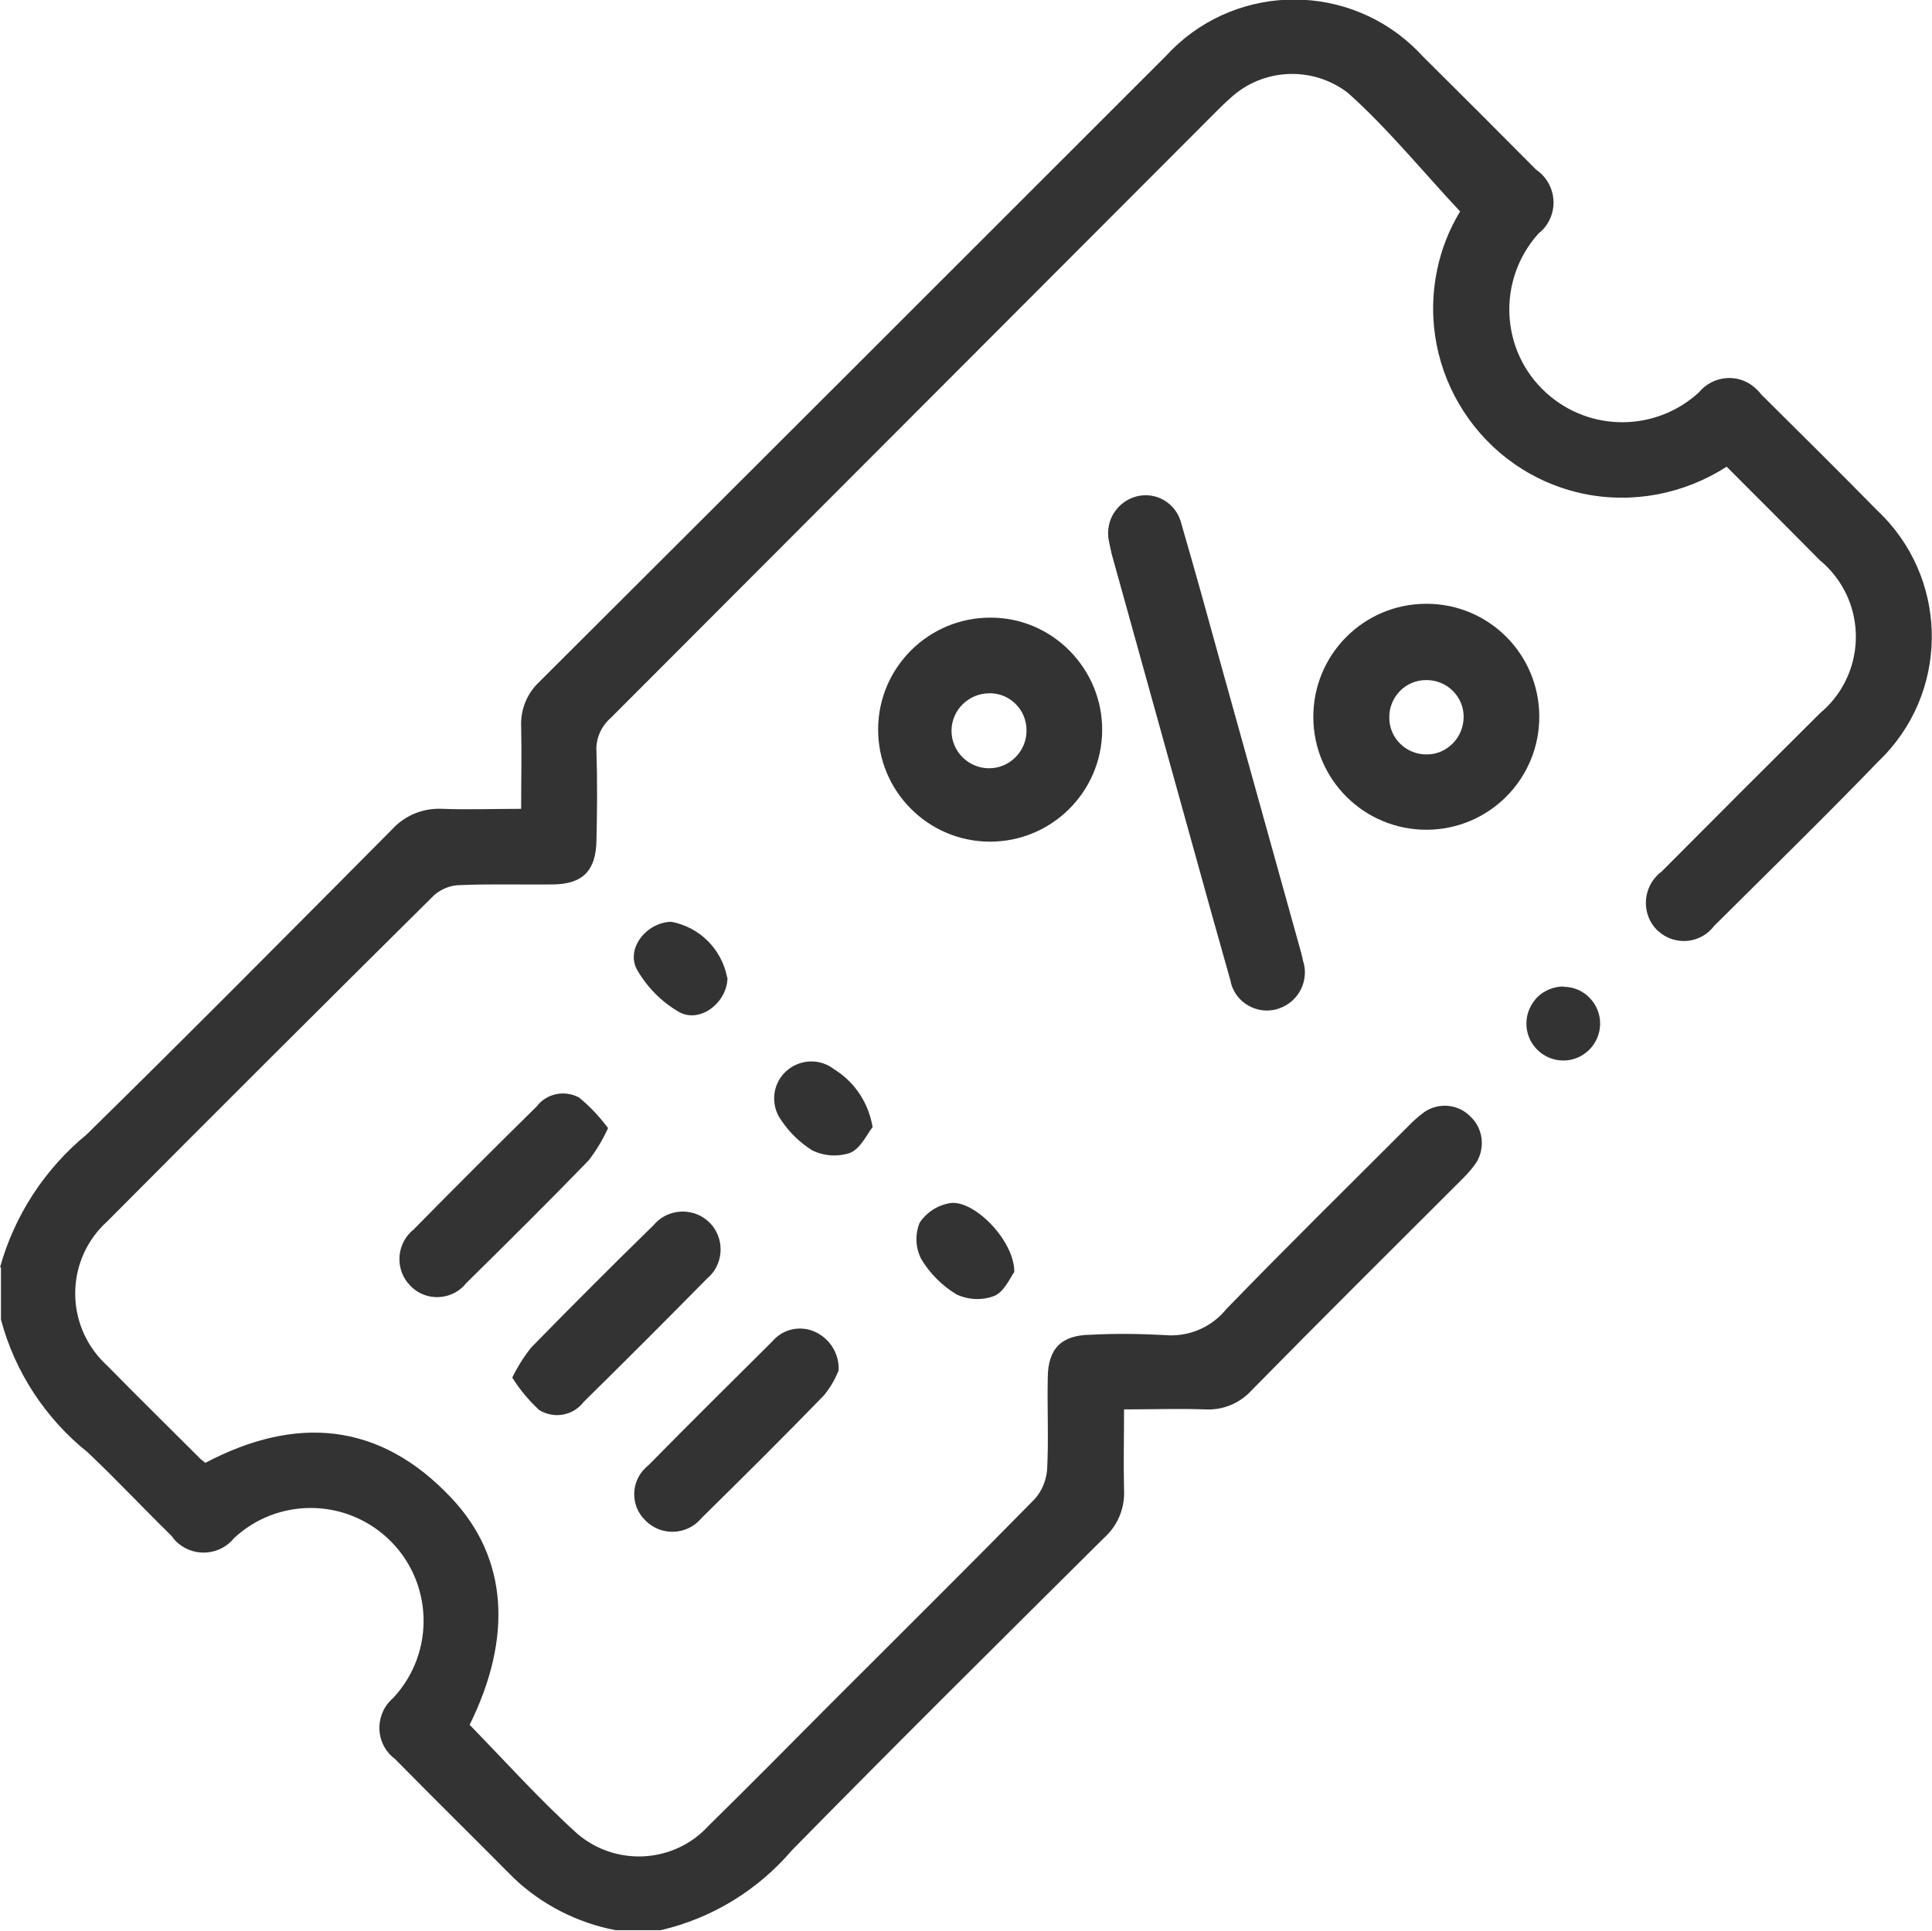
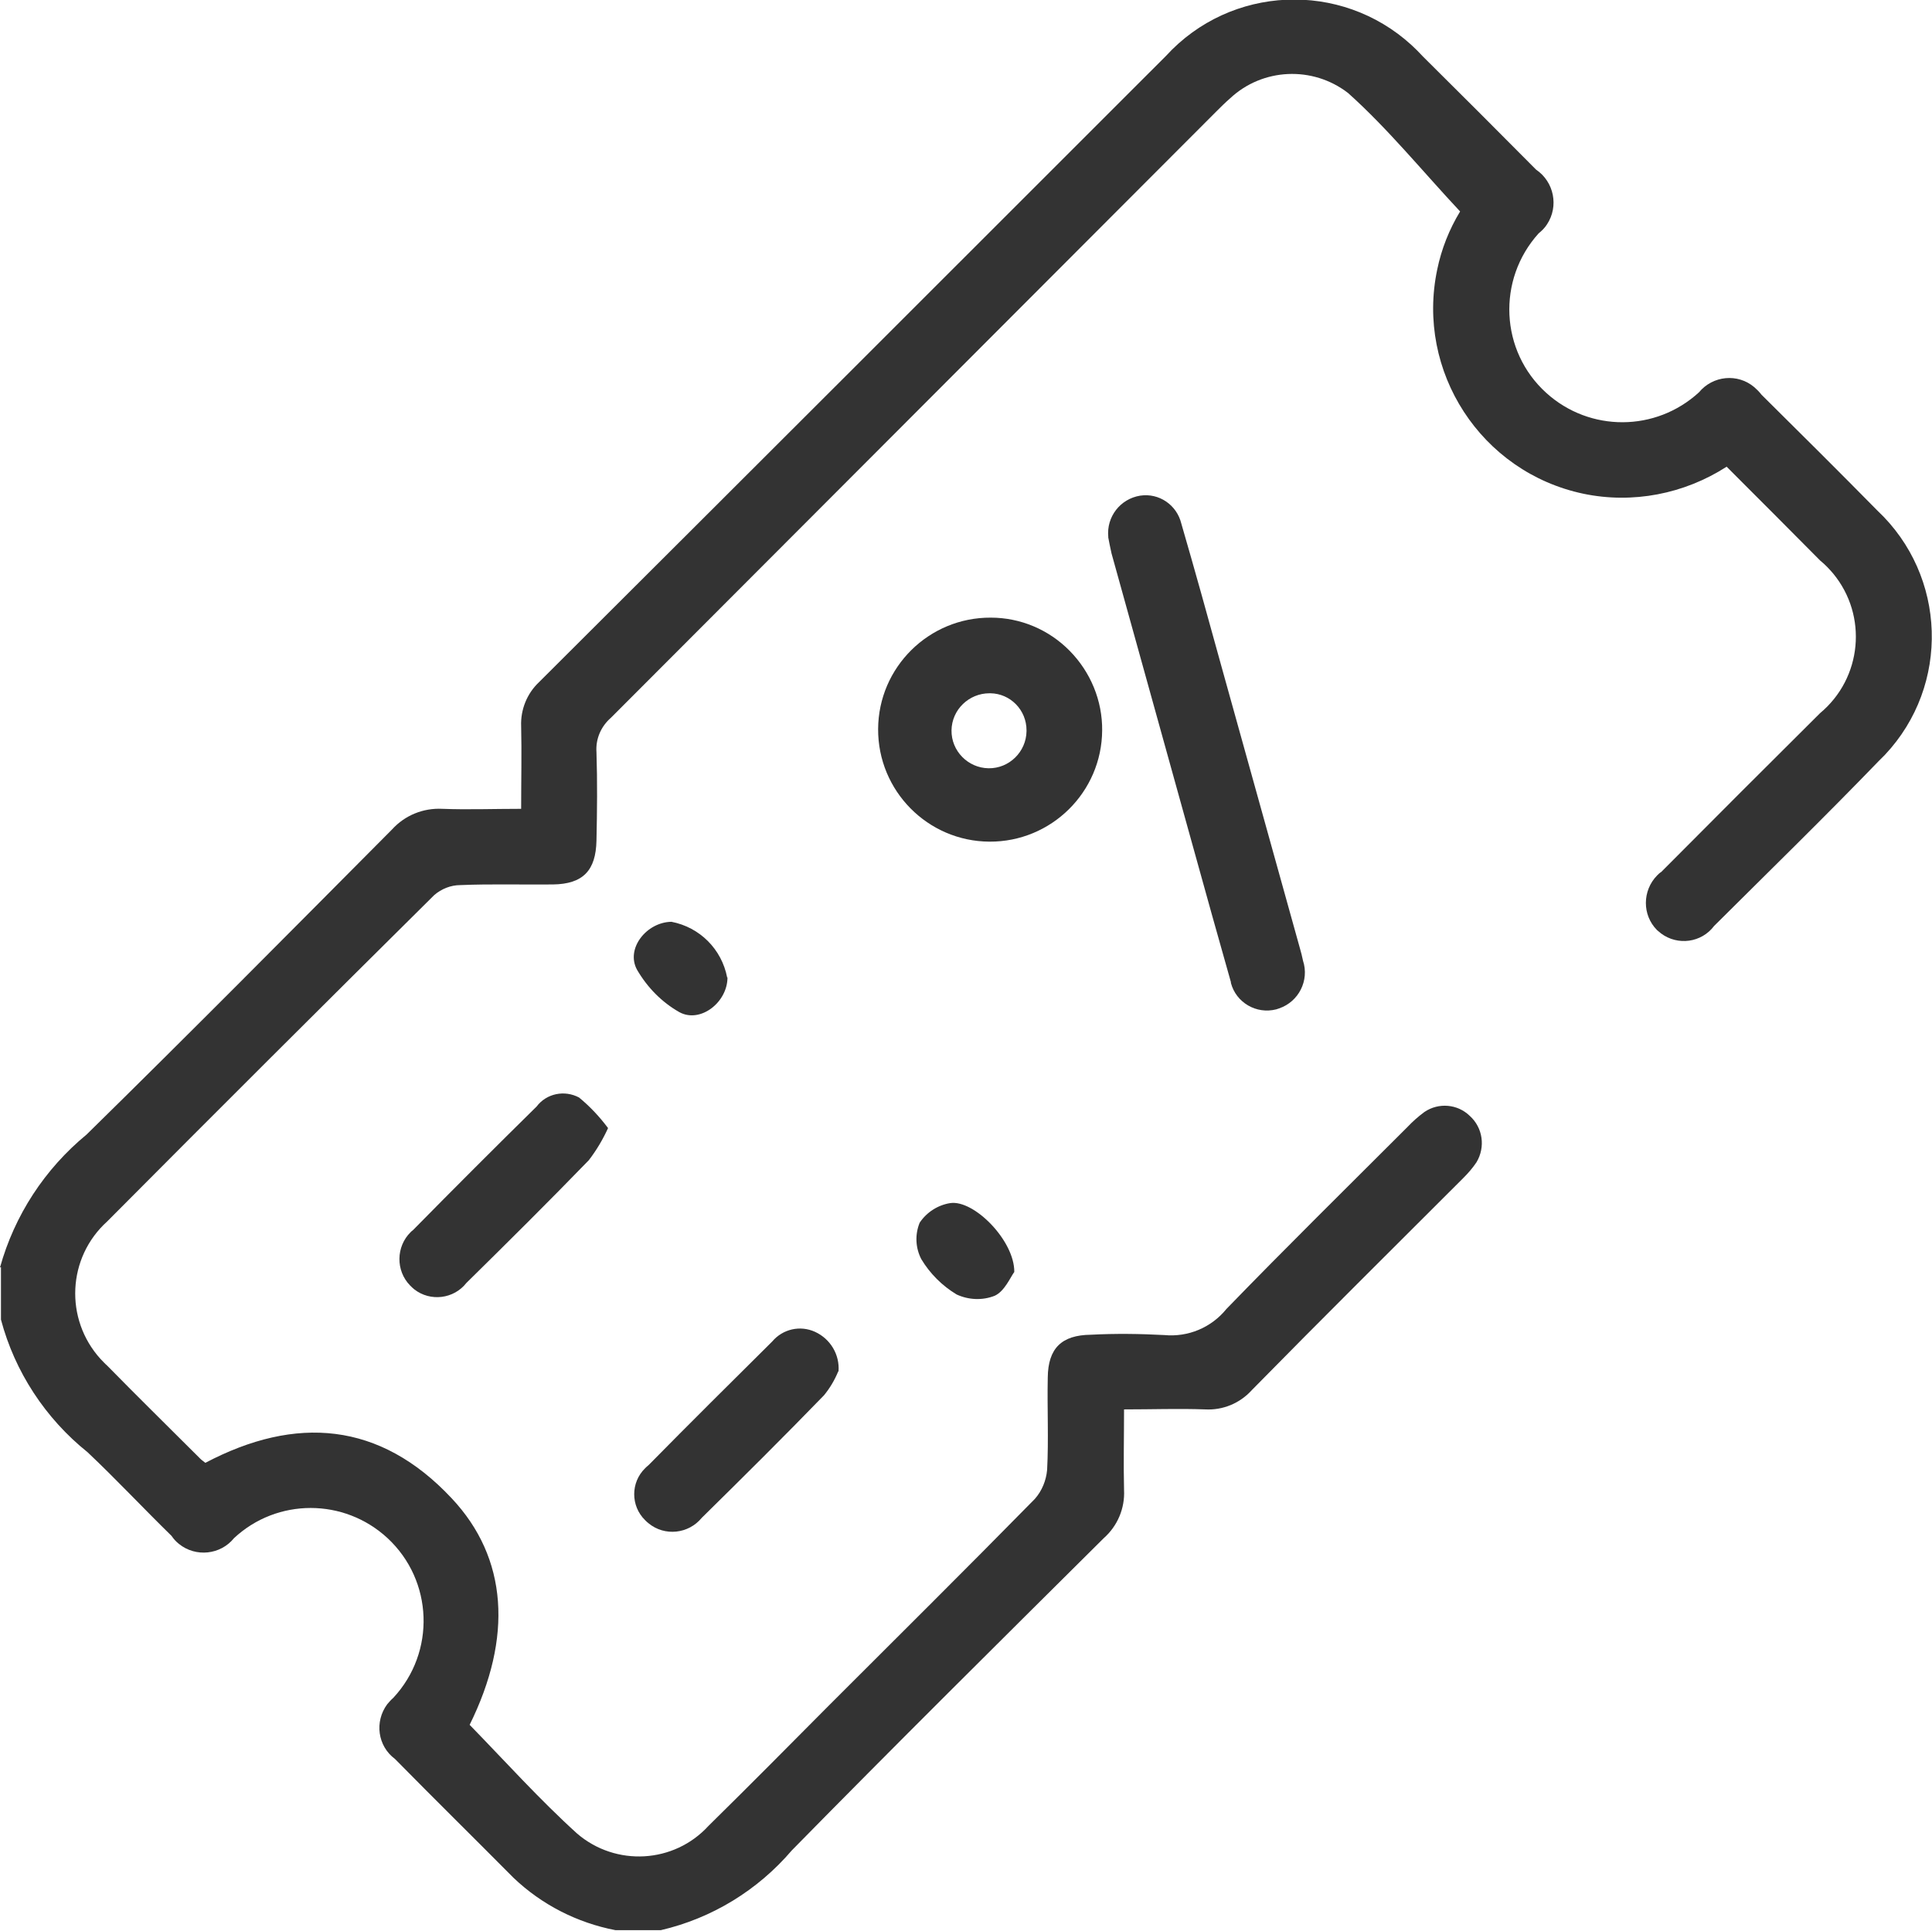
<svg xmlns="http://www.w3.org/2000/svg" id="verguenstigungen-icon" viewBox="0 0 60.02 60">
  <path id="Pfad_126" d="M0,39.38c.45-1.62,1.39-3.06,2.69-4.13,3.19-3.13,6.34-6.31,9.49-9.48,.4-.44,.97-.67,1.56-.64,.79,.03,1.59,0,2.45,0,0-.9,.02-1.73,0-2.57-.02-.51,.18-1.01,.55-1.36,6.5-6.48,12.99-12.97,19.48-19.46,2.01-2.2,5.43-2.35,7.63-.34,.12,.11,.24,.23,.35,.35,1.18,1.17,2.35,2.34,3.52,3.52,.56,.38,.71,1.14,.34,1.7-.07,.11-.16,.2-.26,.28-1.3,1.44-1.2,3.66,.24,4.96,1.35,1.22,3.4,1.21,4.74-.02,.43-.52,1.2-.6,1.72-.16,.08,.07,.16,.15,.22,.23,1.21,1.2,2.41,2.39,3.6,3.6,2.16,2.03,2.27,5.43,.24,7.59-.06,.06-.12,.12-.18,.18-1.68,1.74-3.41,3.43-5.13,5.14-.39,.52-1.13,.62-1.65,.23-.04-.03-.08-.07-.12-.1-.47-.47-.46-1.23,0-1.7,.04-.04,.08-.08,.13-.11,1.64-1.65,3.28-3.29,4.93-4.93,1.31-1.09,1.49-3.03,.41-4.34-.12-.14-.25-.28-.4-.4-.96-.97-1.93-1.94-2.91-2.92-1.32,.85-2.92,1.16-4.45,.84-3.18-.67-5.21-3.8-4.54-6.97,.13-.63,.37-1.24,.71-1.8-1.17-1.25-2.24-2.57-3.48-3.68-1.1-.85-2.66-.78-3.67,.17-.15,.13-.29,.27-.42,.4L18.98,22.3c-.31,.27-.48,.66-.45,1.07,.03,.92,.02,1.83,0,2.75-.02,.92-.41,1.35-1.36,1.36s-1.92-.02-2.87,.02c-.3,0-.59,.12-.81,.31-3.4,3.37-6.79,6.75-10.16,10.14-1.24,1.12-1.33,3.03-.21,4.27,.07,.07,.14,.15,.21,.21,.96,.98,1.93,1.93,2.9,2.9,.04,.04,.09,.07,.15,.12,2.81-1.48,5.42-1.28,7.65,1.1,1.75,1.86,1.9,4.33,.56,7.04,1.11,1.14,2.17,2.32,3.34,3.38,1.2,1.03,3.01,.93,4.08-.24,1.25-1.23,2.49-2.48,3.73-3.73,2.14-2.14,4.29-4.27,6.41-6.43,.22-.25,.35-.57,.38-.9,.05-.95,0-1.91,.02-2.87,.01-.91,.43-1.32,1.34-1.33,.76-.04,1.52-.03,2.28,.01,.74,.07,1.46-.23,1.93-.81,1.85-1.91,3.74-3.77,5.62-5.65,.16-.17,.34-.33,.53-.47,.44-.3,1.03-.25,1.41,.12,.41,.37,.49,.97,.21,1.44-.12,.18-.26,.34-.41,.49-2.19,2.19-4.4,4.38-6.57,6.59-.37,.41-.9,.63-1.45,.6-.82-.03-1.63,0-2.52,0,0,.87-.02,1.68,0,2.5,.03,.57-.2,1.12-.63,1.5-3.24,3.22-6.49,6.44-9.69,9.7-1.06,1.24-2.48,2.11-4.07,2.48h-1.41c-1.19-.23-2.29-.79-3.17-1.63-1.22-1.23-2.46-2.45-3.68-3.69-.54-.4-.64-1.16-.24-1.7,.06-.07,.12-.14,.19-.2,1.32-1.42,1.24-3.64-.18-4.96-1.35-1.25-3.43-1.25-4.77,0-.42,.52-1.19,.6-1.71,.18-.09-.07-.17-.16-.23-.25-.88-.86-1.72-1.76-2.61-2.6-1.31-1.05-2.26-2.5-2.69-4.12v-1.63Z" style="fill:#333;" />
  <path id="Pfad_127" d="M34.43,16.68c-.06-.62,.37-1.18,.99-1.28,.59-.09,1.14,.29,1.28,.87,.43,1.48,.84,2.96,1.25,4.45,.81,2.91,1.62,5.82,2.43,8.73,.04,.13,.07,.26,.1,.4,.2,.61-.13,1.27-.74,1.48-.03,.01-.06,.02-.09,.03-.62,.16-1.25-.21-1.41-.82,0-.02,0-.04-.01-.06-.39-1.37-.77-2.74-1.15-4.11-.85-3.06-1.7-6.12-2.55-9.18-.04-.18-.08-.38-.1-.49Z" style="fill:#333;" />
-   <path id="Pfad_128" d="M47.82,22.25c.01,1.94-1.55,3.52-3.49,3.53-1.94,.01-3.52-1.55-3.53-3.49-.01-1.94,1.55-3.52,3.49-3.53,.01,0,.02,0,.03,0,1.93,0,3.49,1.56,3.5,3.49Zm-2.35,.02c0-.64-.53-1.15-1.17-1.14-.64,0-1.15,.53-1.14,1.17,0,.64,.53,1.15,1.17,1.14,.3,0,.58-.12,.8-.34,.22-.22,.34-.52,.34-.83Z" style="fill:#333;" />
  <path id="Pfad_129" d="M34.24,22.69c-.01,1.92-1.58,3.47-3.5,3.46s-3.47-1.58-3.46-3.5c.01-1.92,1.58-3.47,3.5-3.46,.92,0,1.8,.37,2.45,1.03,.65,.66,1.02,1.55,1.01,2.48Zm-2.35,0c0-.63-.5-1.14-1.12-1.15,0,0-.02,0-.03,0-.64,0-1.17,.51-1.18,1.15s.51,1.17,1.15,1.18,1.17-.51,1.18-1.15c0-.01,0-.02,0-.03h0Z" style="fill:#333;" />
-   <path id="Pfad_130" d="M15.91,42.81c.16-.33,.36-.65,.59-.94,1.25-1.28,2.52-2.55,3.8-3.8,.41-.5,1.16-.57,1.66-.16,.5,.41,.57,1.16,.16,1.66-.05,.06-.1,.11-.15,.15-1.27,1.29-2.55,2.57-3.84,3.84-.33,.43-.92,.53-1.38,.25-.32-.3-.6-.63-.83-1Z" style="fill:#333;" />
  <path id="Pfad_131" d="M18.89,35.05c-.16,.35-.36,.69-.6,1-1.25,1.29-2.52,2.55-3.8,3.81-.39,.5-1.12,.59-1.62,.2-.05-.04-.09-.08-.13-.12-.45-.46-.44-1.21,.02-1.66,.02-.02,.04-.04,.07-.06,1.27-1.29,2.55-2.57,3.84-3.84,.31-.41,.87-.52,1.32-.28,.34,.28,.64,.6,.9,.95Z" style="fill:#333;" />
  <path id="Pfad_132" d="M26.04,42.61c-.11,.27-.26,.52-.44,.74-1.25,1.29-2.52,2.55-3.8,3.81-.41,.5-1.15,.58-1.65,.17-.04-.03-.07-.06-.11-.1-.45-.44-.45-1.17,0-1.61,.03-.03,.07-.07,.11-.1,1.27-1.29,2.56-2.57,3.84-3.84,.33-.39,.87-.51,1.33-.3,.48,.22,.77,.71,.73,1.23Z" style="fill:#333;" />
  <path id="Pfad_133" d="M31.51,39.52c-.12,.16-.3,.6-.61,.74-.38,.15-.81,.13-1.18-.04-.45-.27-.83-.65-1.1-1.1-.18-.35-.2-.76-.05-1.13,.22-.33,.57-.55,.95-.61,.74-.11,2,1.17,1.99,2.14Z" style="fill:#333;" />
-   <path id="Pfad_134" d="M27.1,35.03c-.16,.2-.36,.65-.69,.79-.39,.13-.81,.1-1.18-.08-.38-.24-.7-.55-.95-.92-.38-.51-.28-1.23,.23-1.61,.42-.31,.99-.31,1.4,.01,.65,.4,1.08,1.06,1.2,1.81Z" style="fill:#333;" />
  <path id="Pfad_135" d="M22.6,30.37c0,.77-.84,1.43-1.49,1.08-.55-.31-1-.77-1.32-1.32-.36-.66,.3-1.48,1.07-1.49,.88,.17,1.56,.85,1.73,1.73Z" style="fill:#333;" />
-   <path id="Pfad_136" d="M48.58,30.66c.63,0,1.14,.53,1.13,1.16s-.53,1.14-1.16,1.13-1.14-.53-1.13-1.16c0-.3,.13-.59,.34-.81,.22-.21,.51-.33,.82-.33Z" style="fill:#333;" />
</svg>